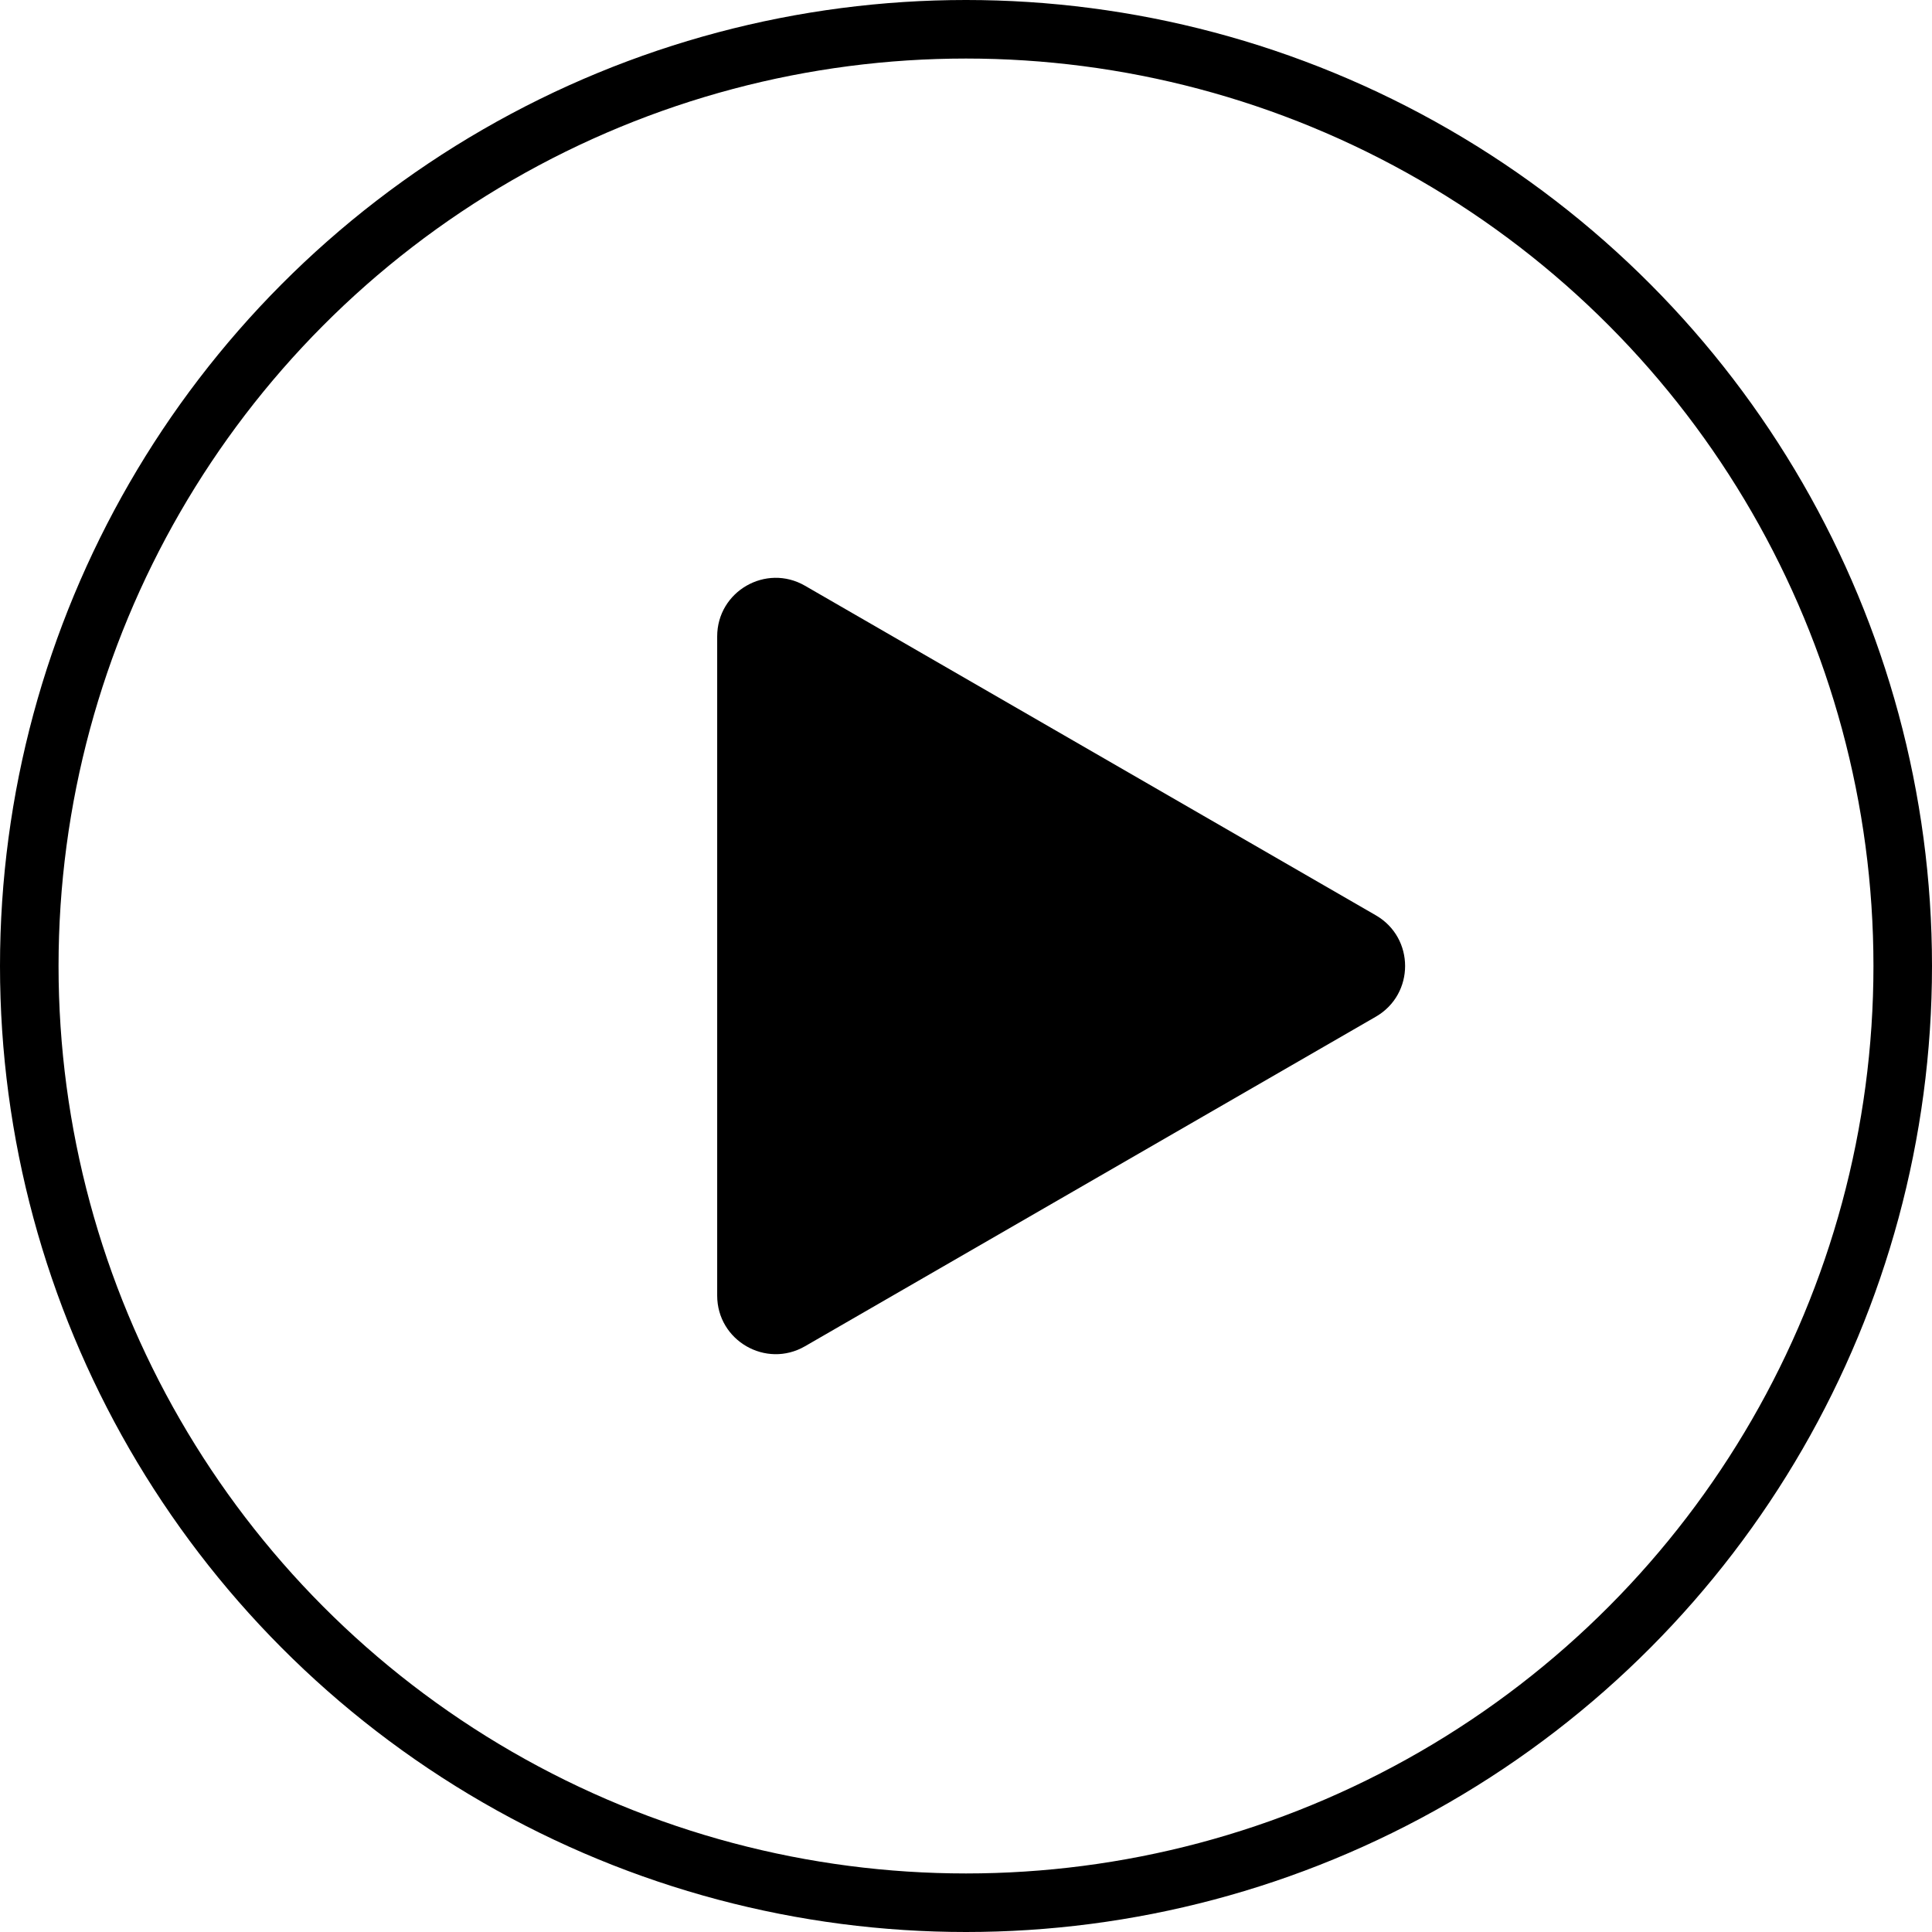
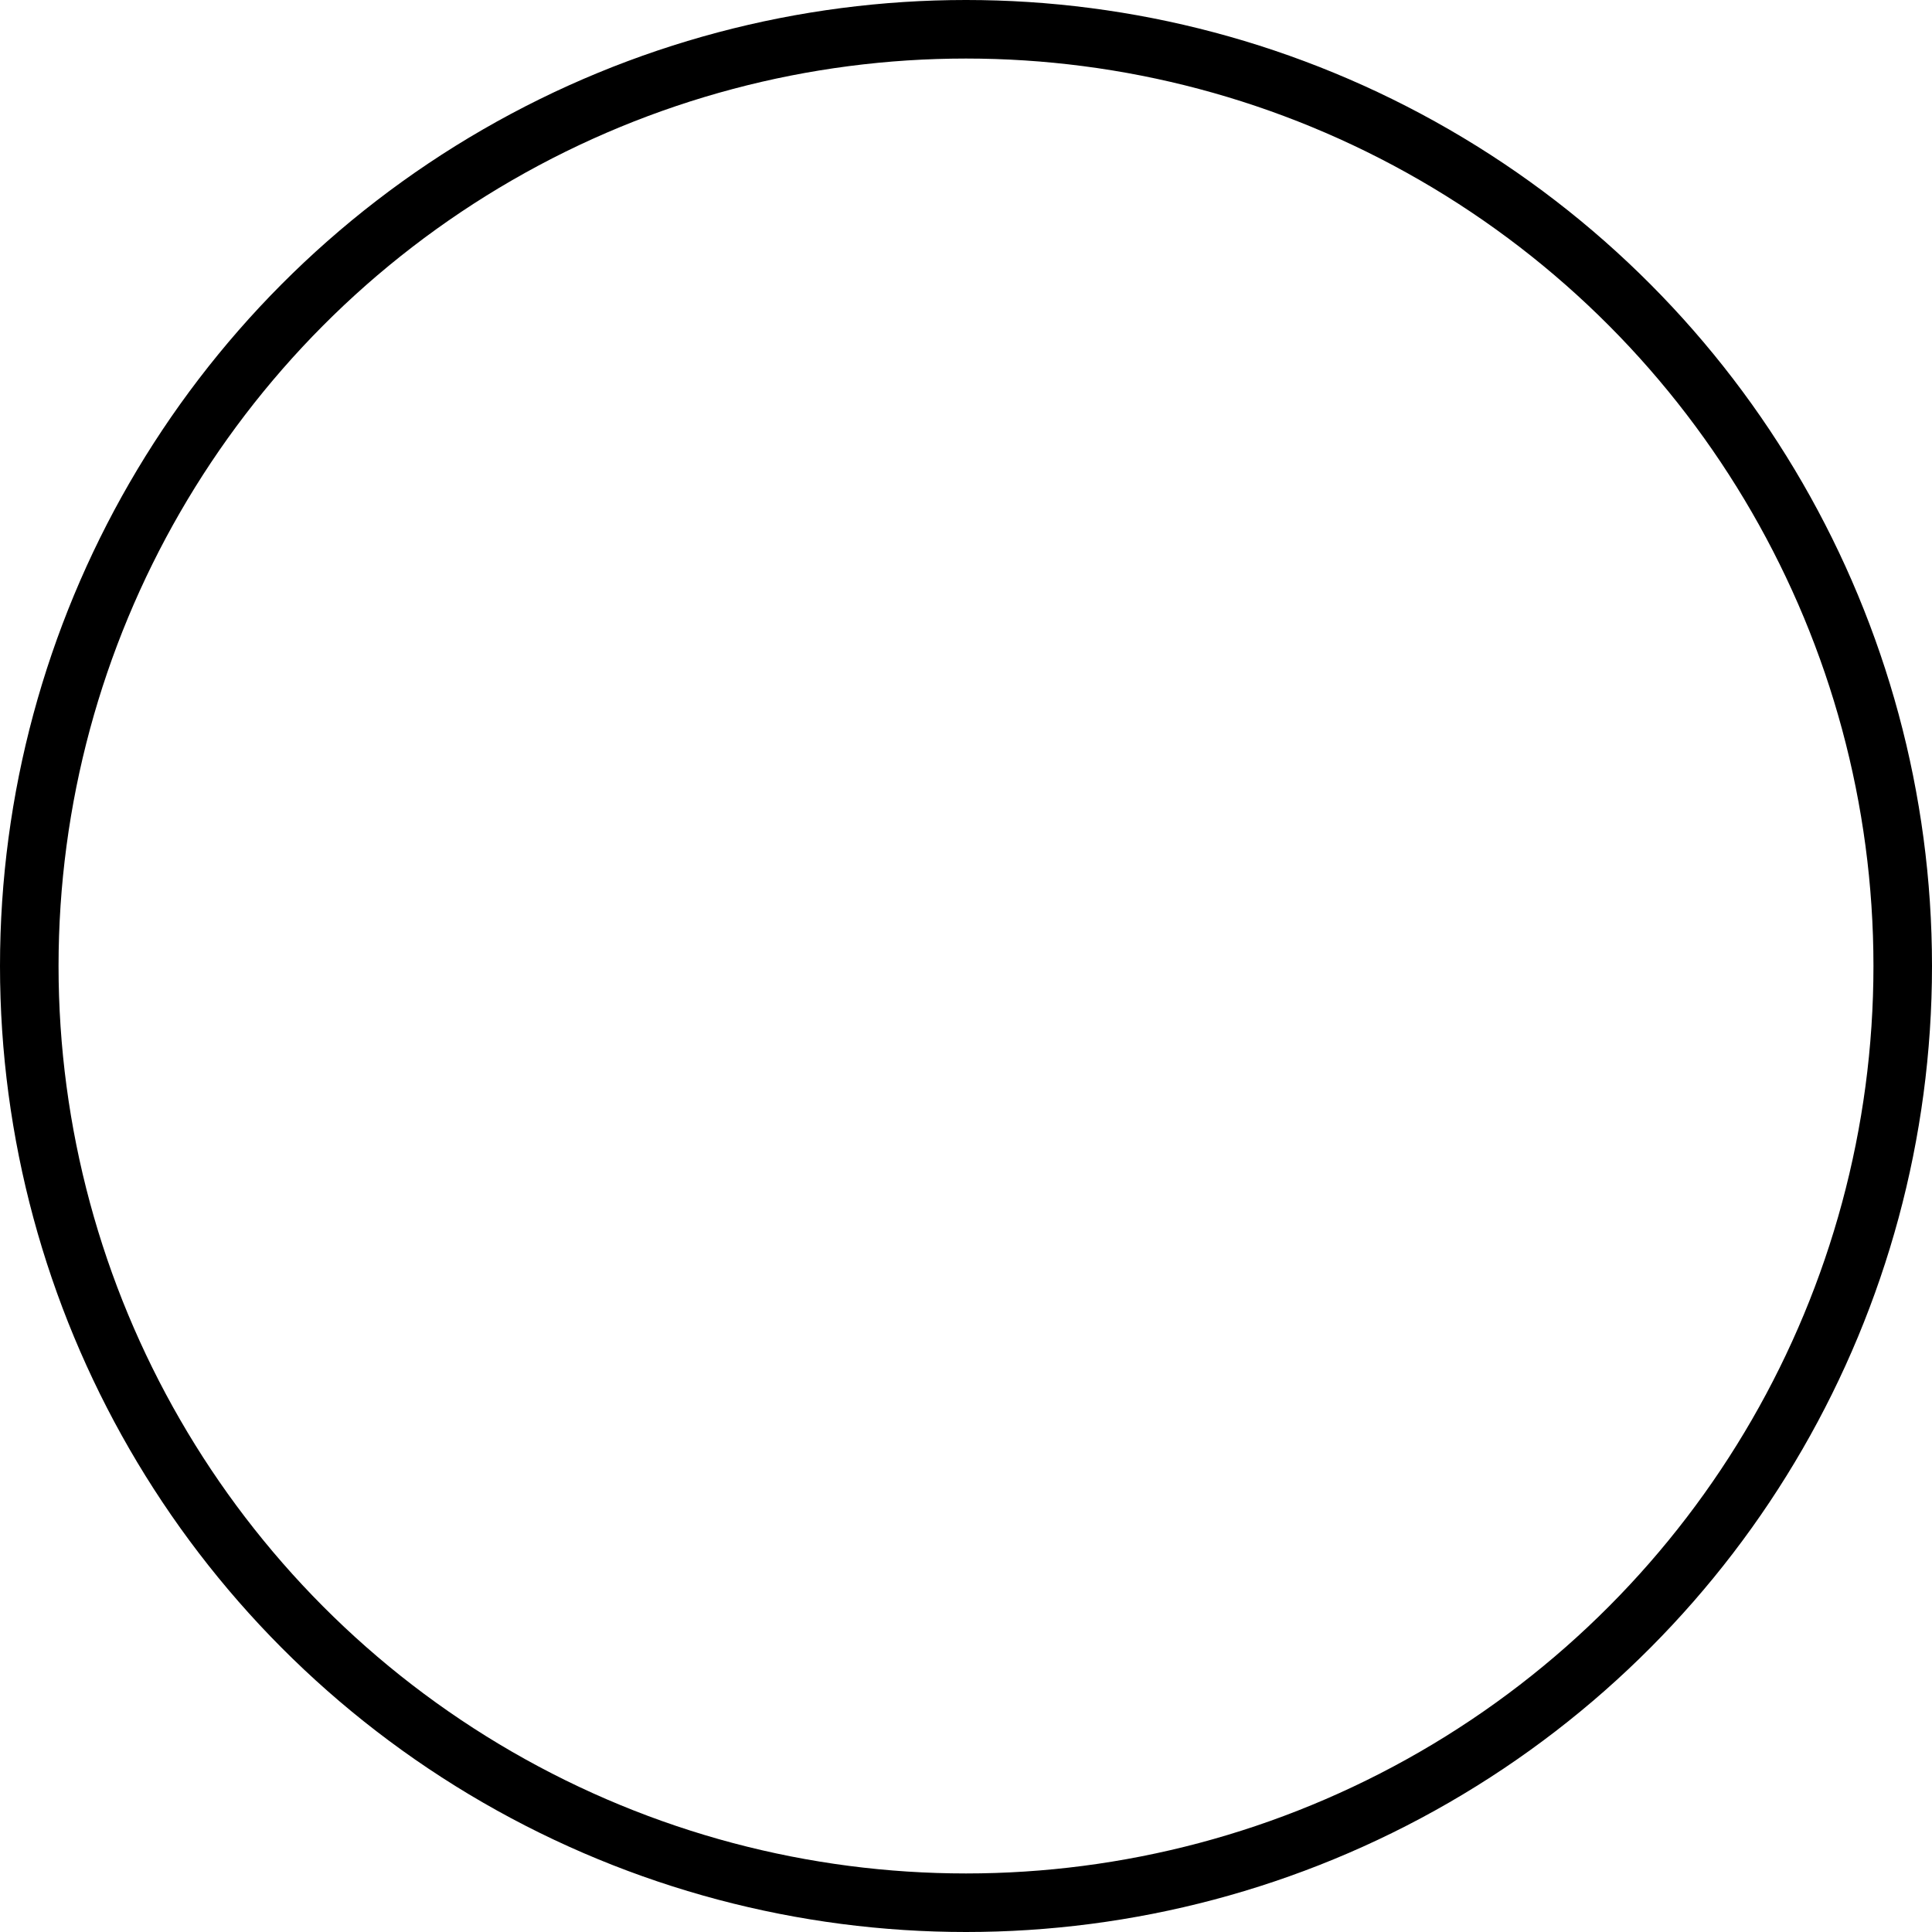
<svg xmlns="http://www.w3.org/2000/svg" width="33" height="33" viewBox="0 0 33 33" fill="none">
  <circle cx="16.5" cy="16.5" r="16" stroke="black" />
-   <path d="M23.5 15.634C24.167 16.019 24.167 16.981 23.5 17.366L13.75 22.995C13.083 23.38 12.25 22.899 12.25 22.129V10.871C12.25 10.101 13.083 9.62 13.75 10.005L23.5 15.634Z" fill="black" />
</svg>